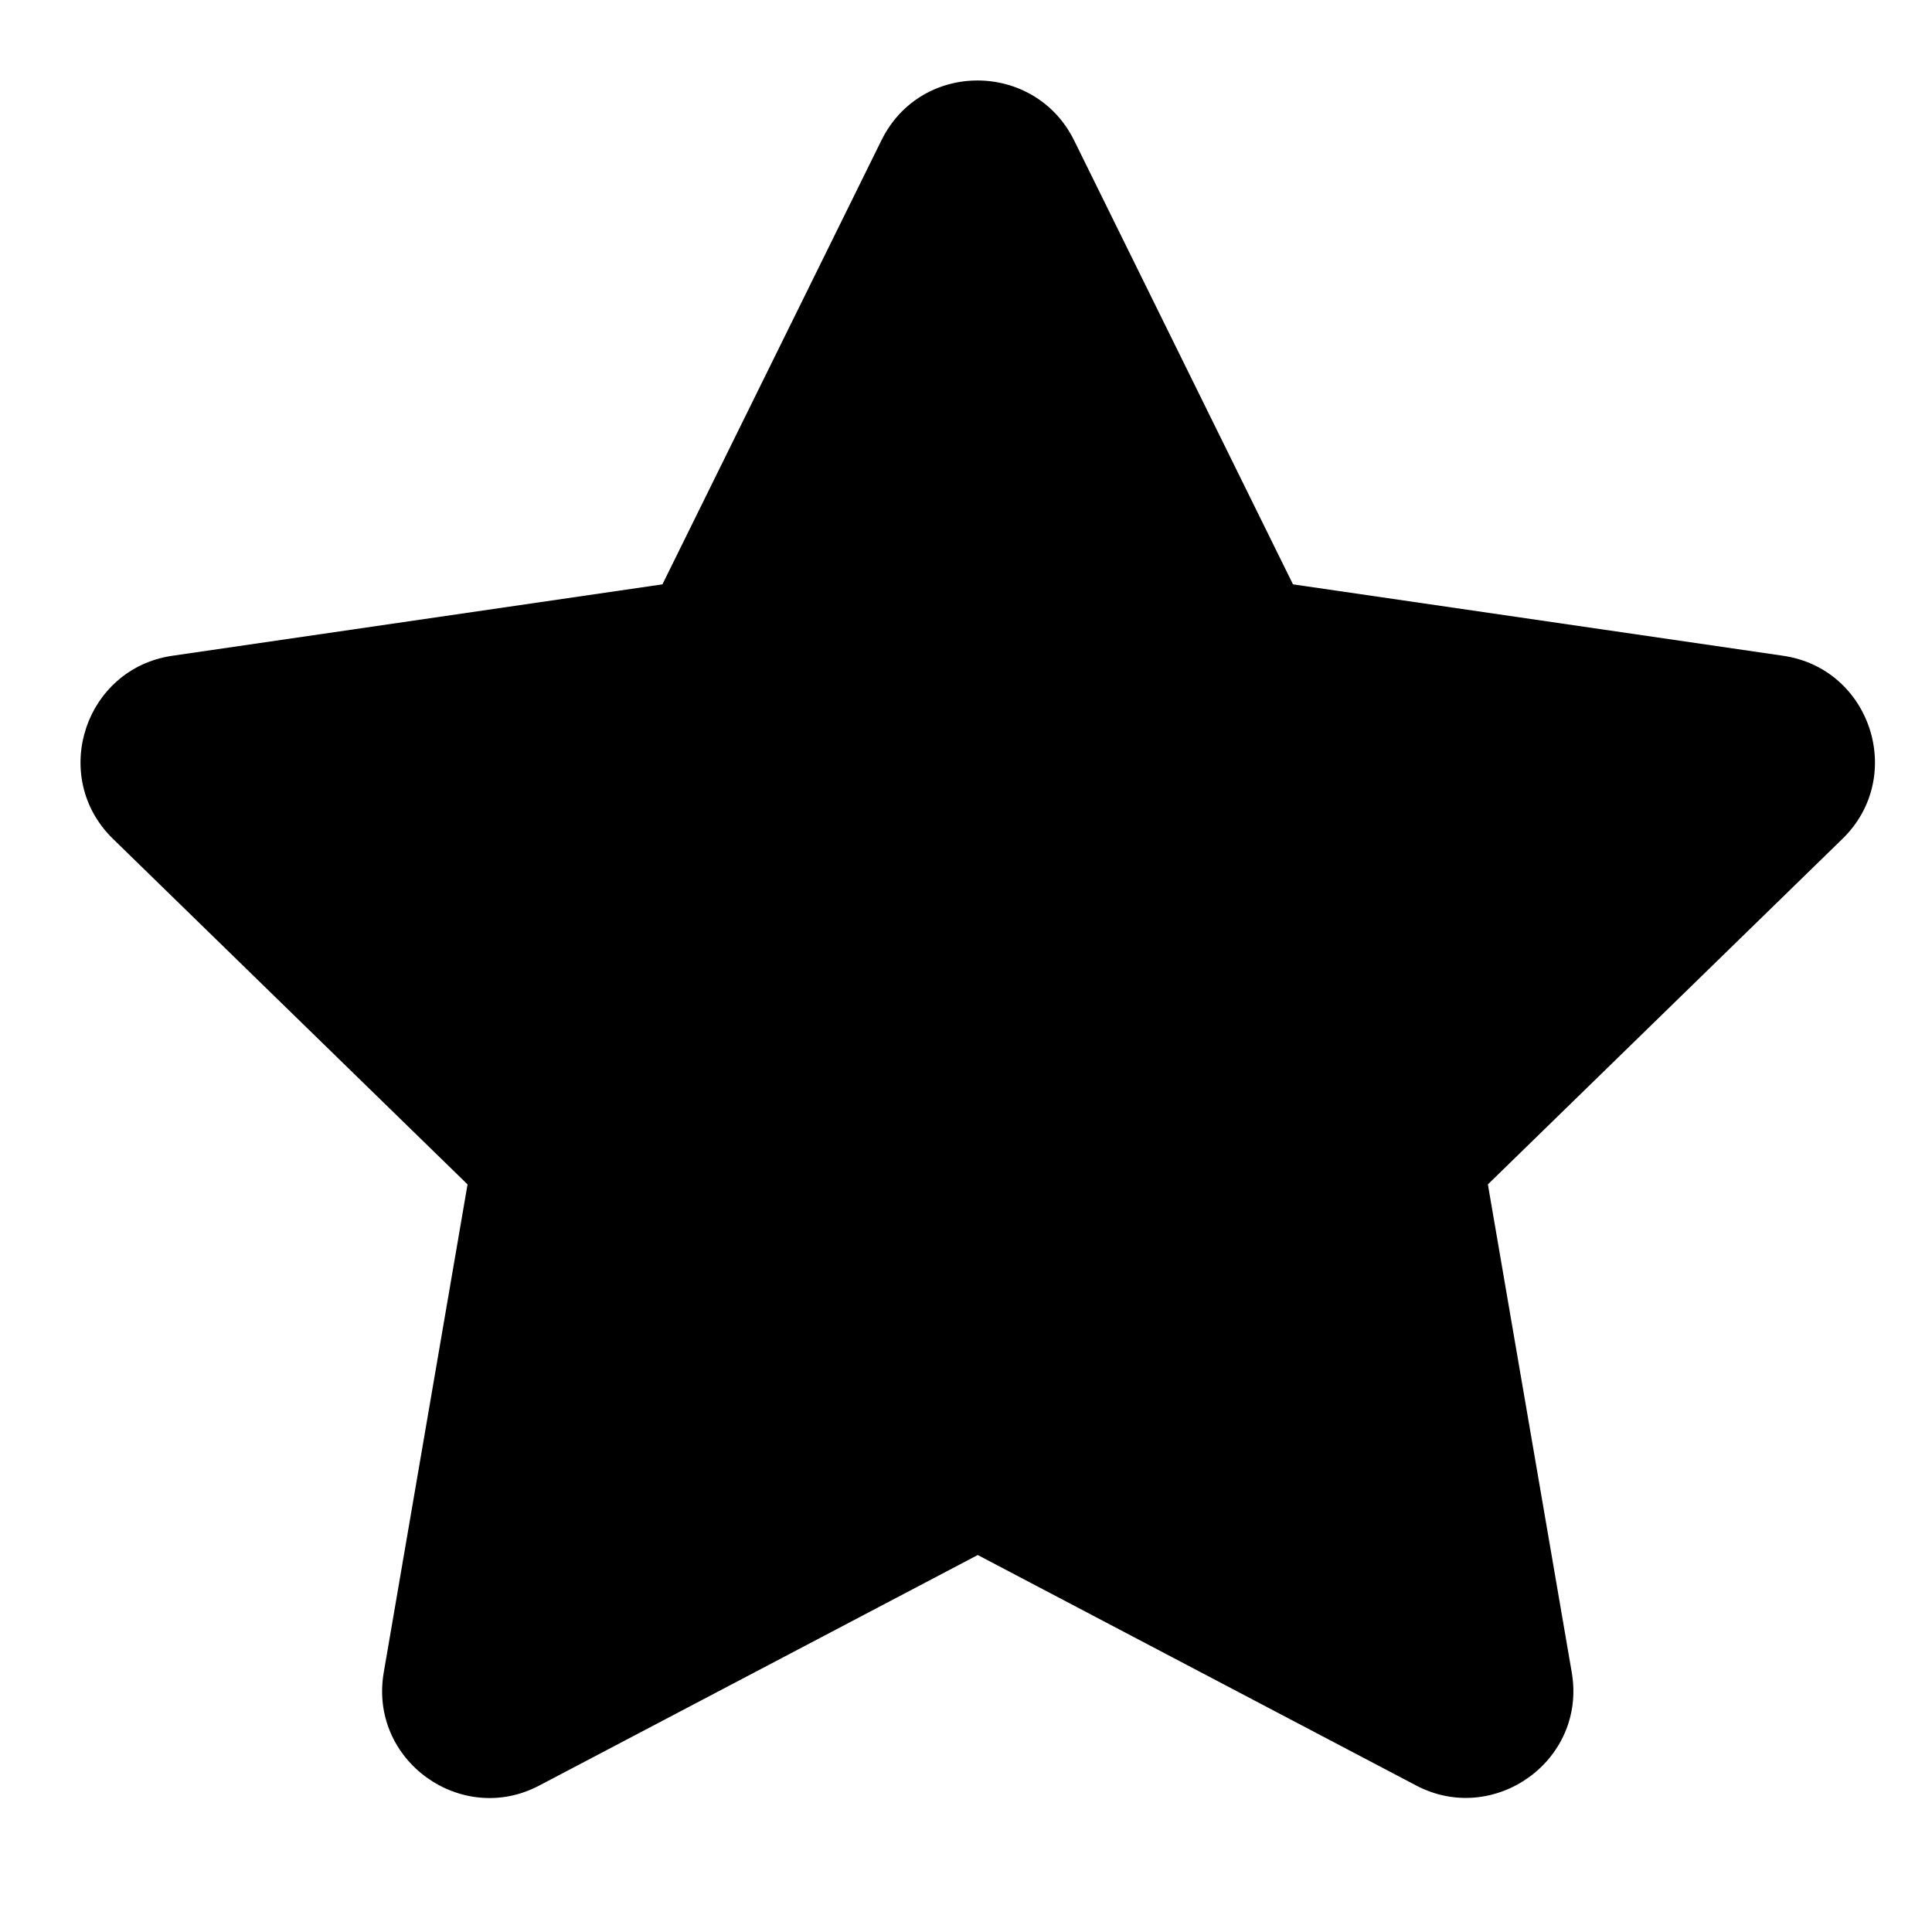
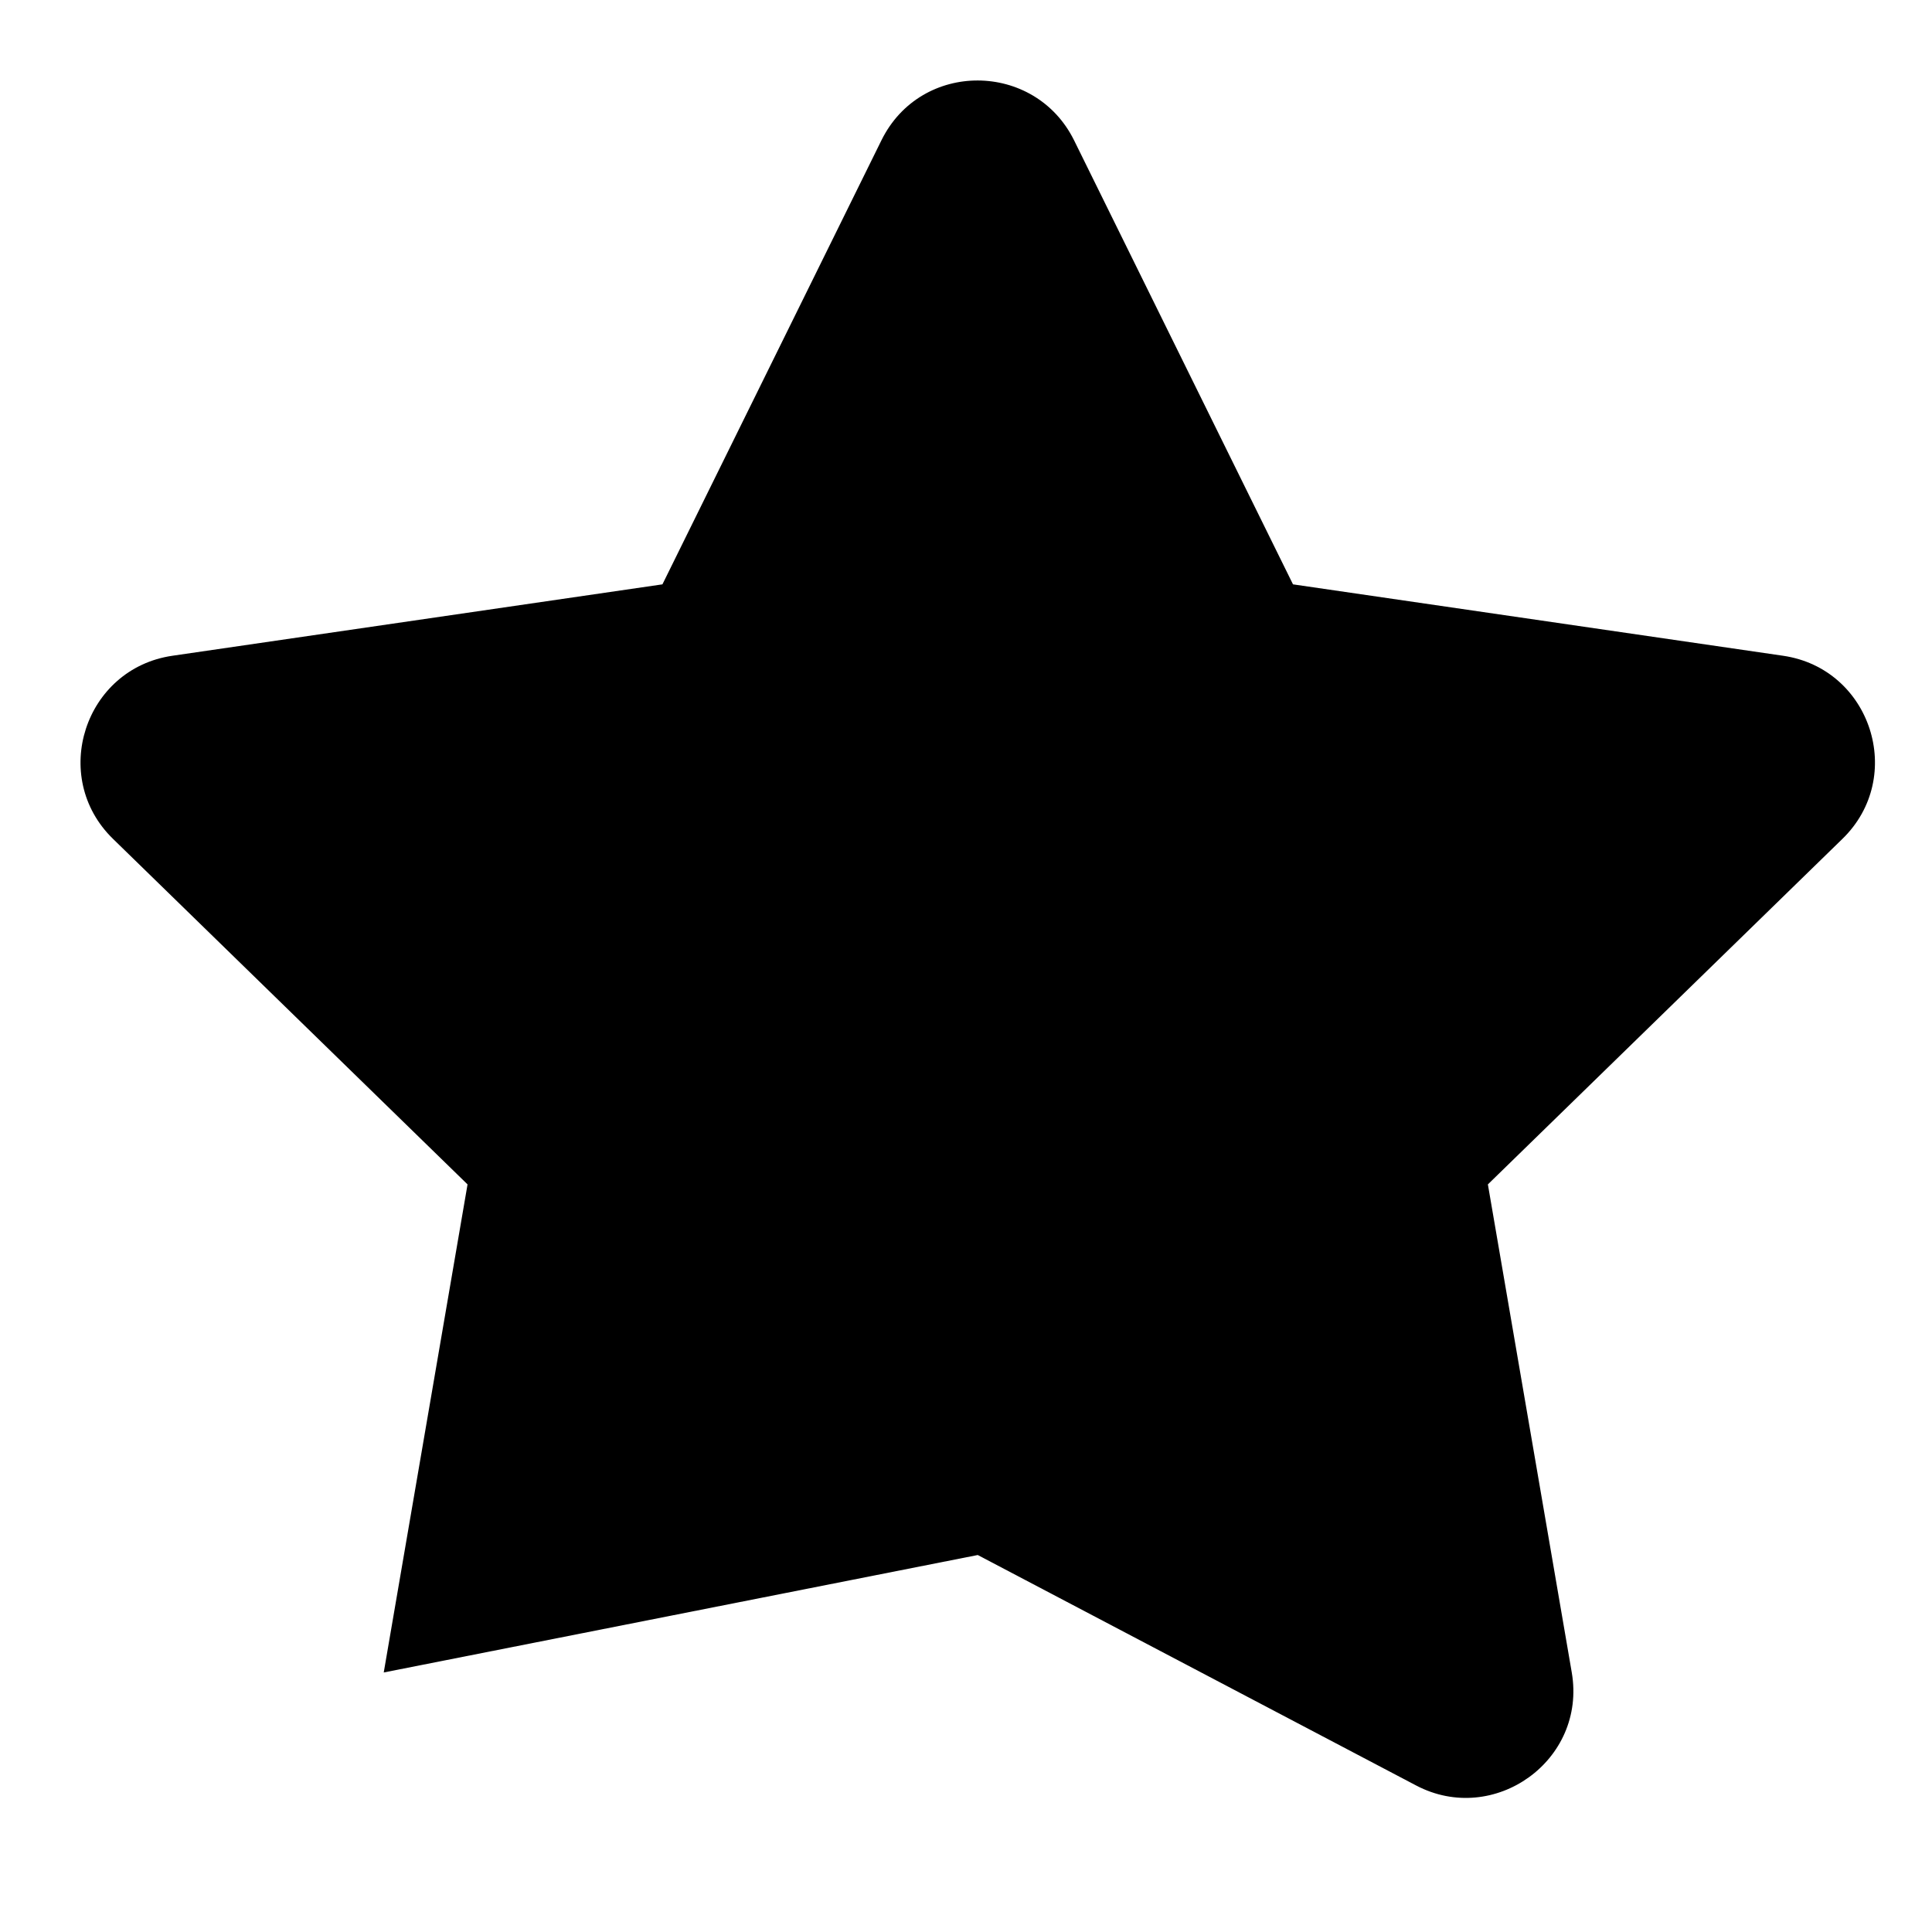
<svg xmlns="http://www.w3.org/2000/svg" width="24" height="24" viewBox="0 0 24 24" fill="none">
-   <path d="M10.95 1.742L8.229 7.259L2.142 8.146C1.05 8.305 0.613 9.651 1.404 10.421L5.808 14.713L4.767 20.776C4.579 21.871 5.733 22.692 6.7 22.18L12.146 19.317L17.592 22.18C18.558 22.688 19.712 21.871 19.525 20.776L18.483 14.713L22.887 10.421C23.679 9.651 23.242 8.305 22.15 8.146L16.062 7.259L13.342 1.742C12.854 0.759 11.442 0.746 10.95 1.742Z" fill="black" />
+   <path d="M10.95 1.742L8.229 7.259L2.142 8.146C1.05 8.305 0.613 9.651 1.404 10.421L5.808 14.713L4.767 20.776L12.146 19.317L17.592 22.18C18.558 22.688 19.712 21.871 19.525 20.776L18.483 14.713L22.887 10.421C23.679 9.651 23.242 8.305 22.15 8.146L16.062 7.259L13.342 1.742C12.854 0.759 11.442 0.746 10.95 1.742Z" fill="black" />
</svg>